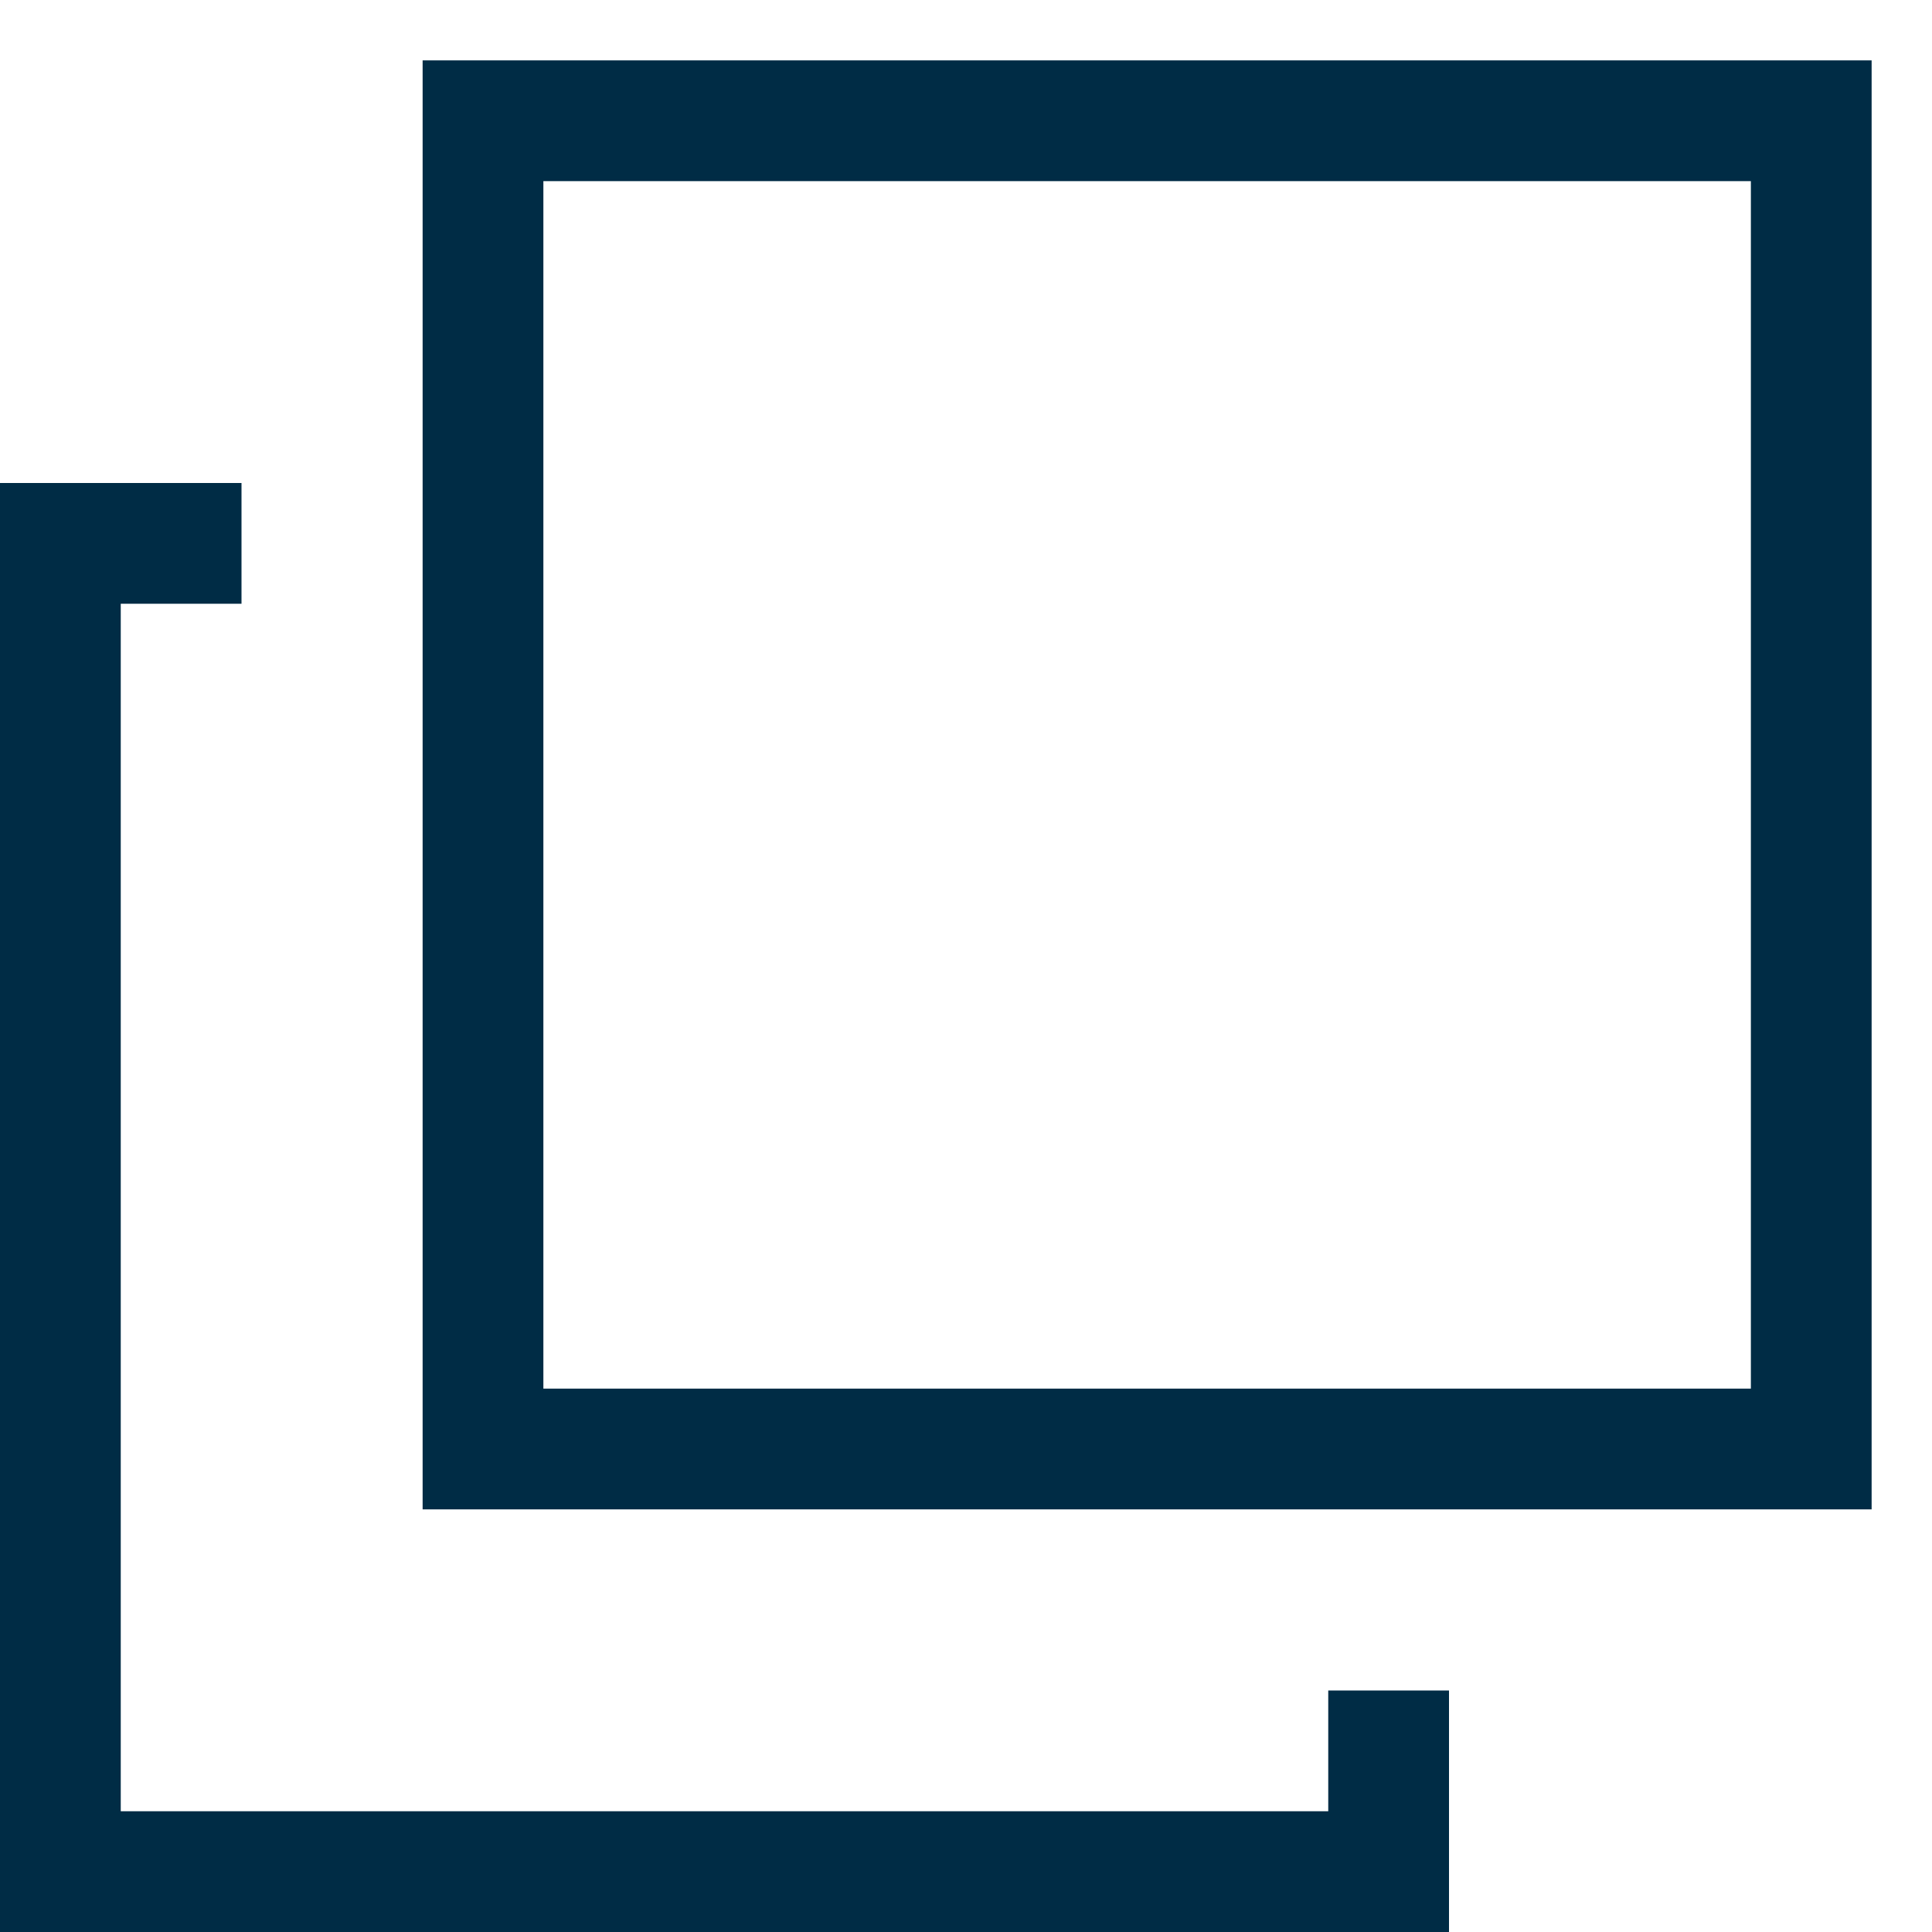
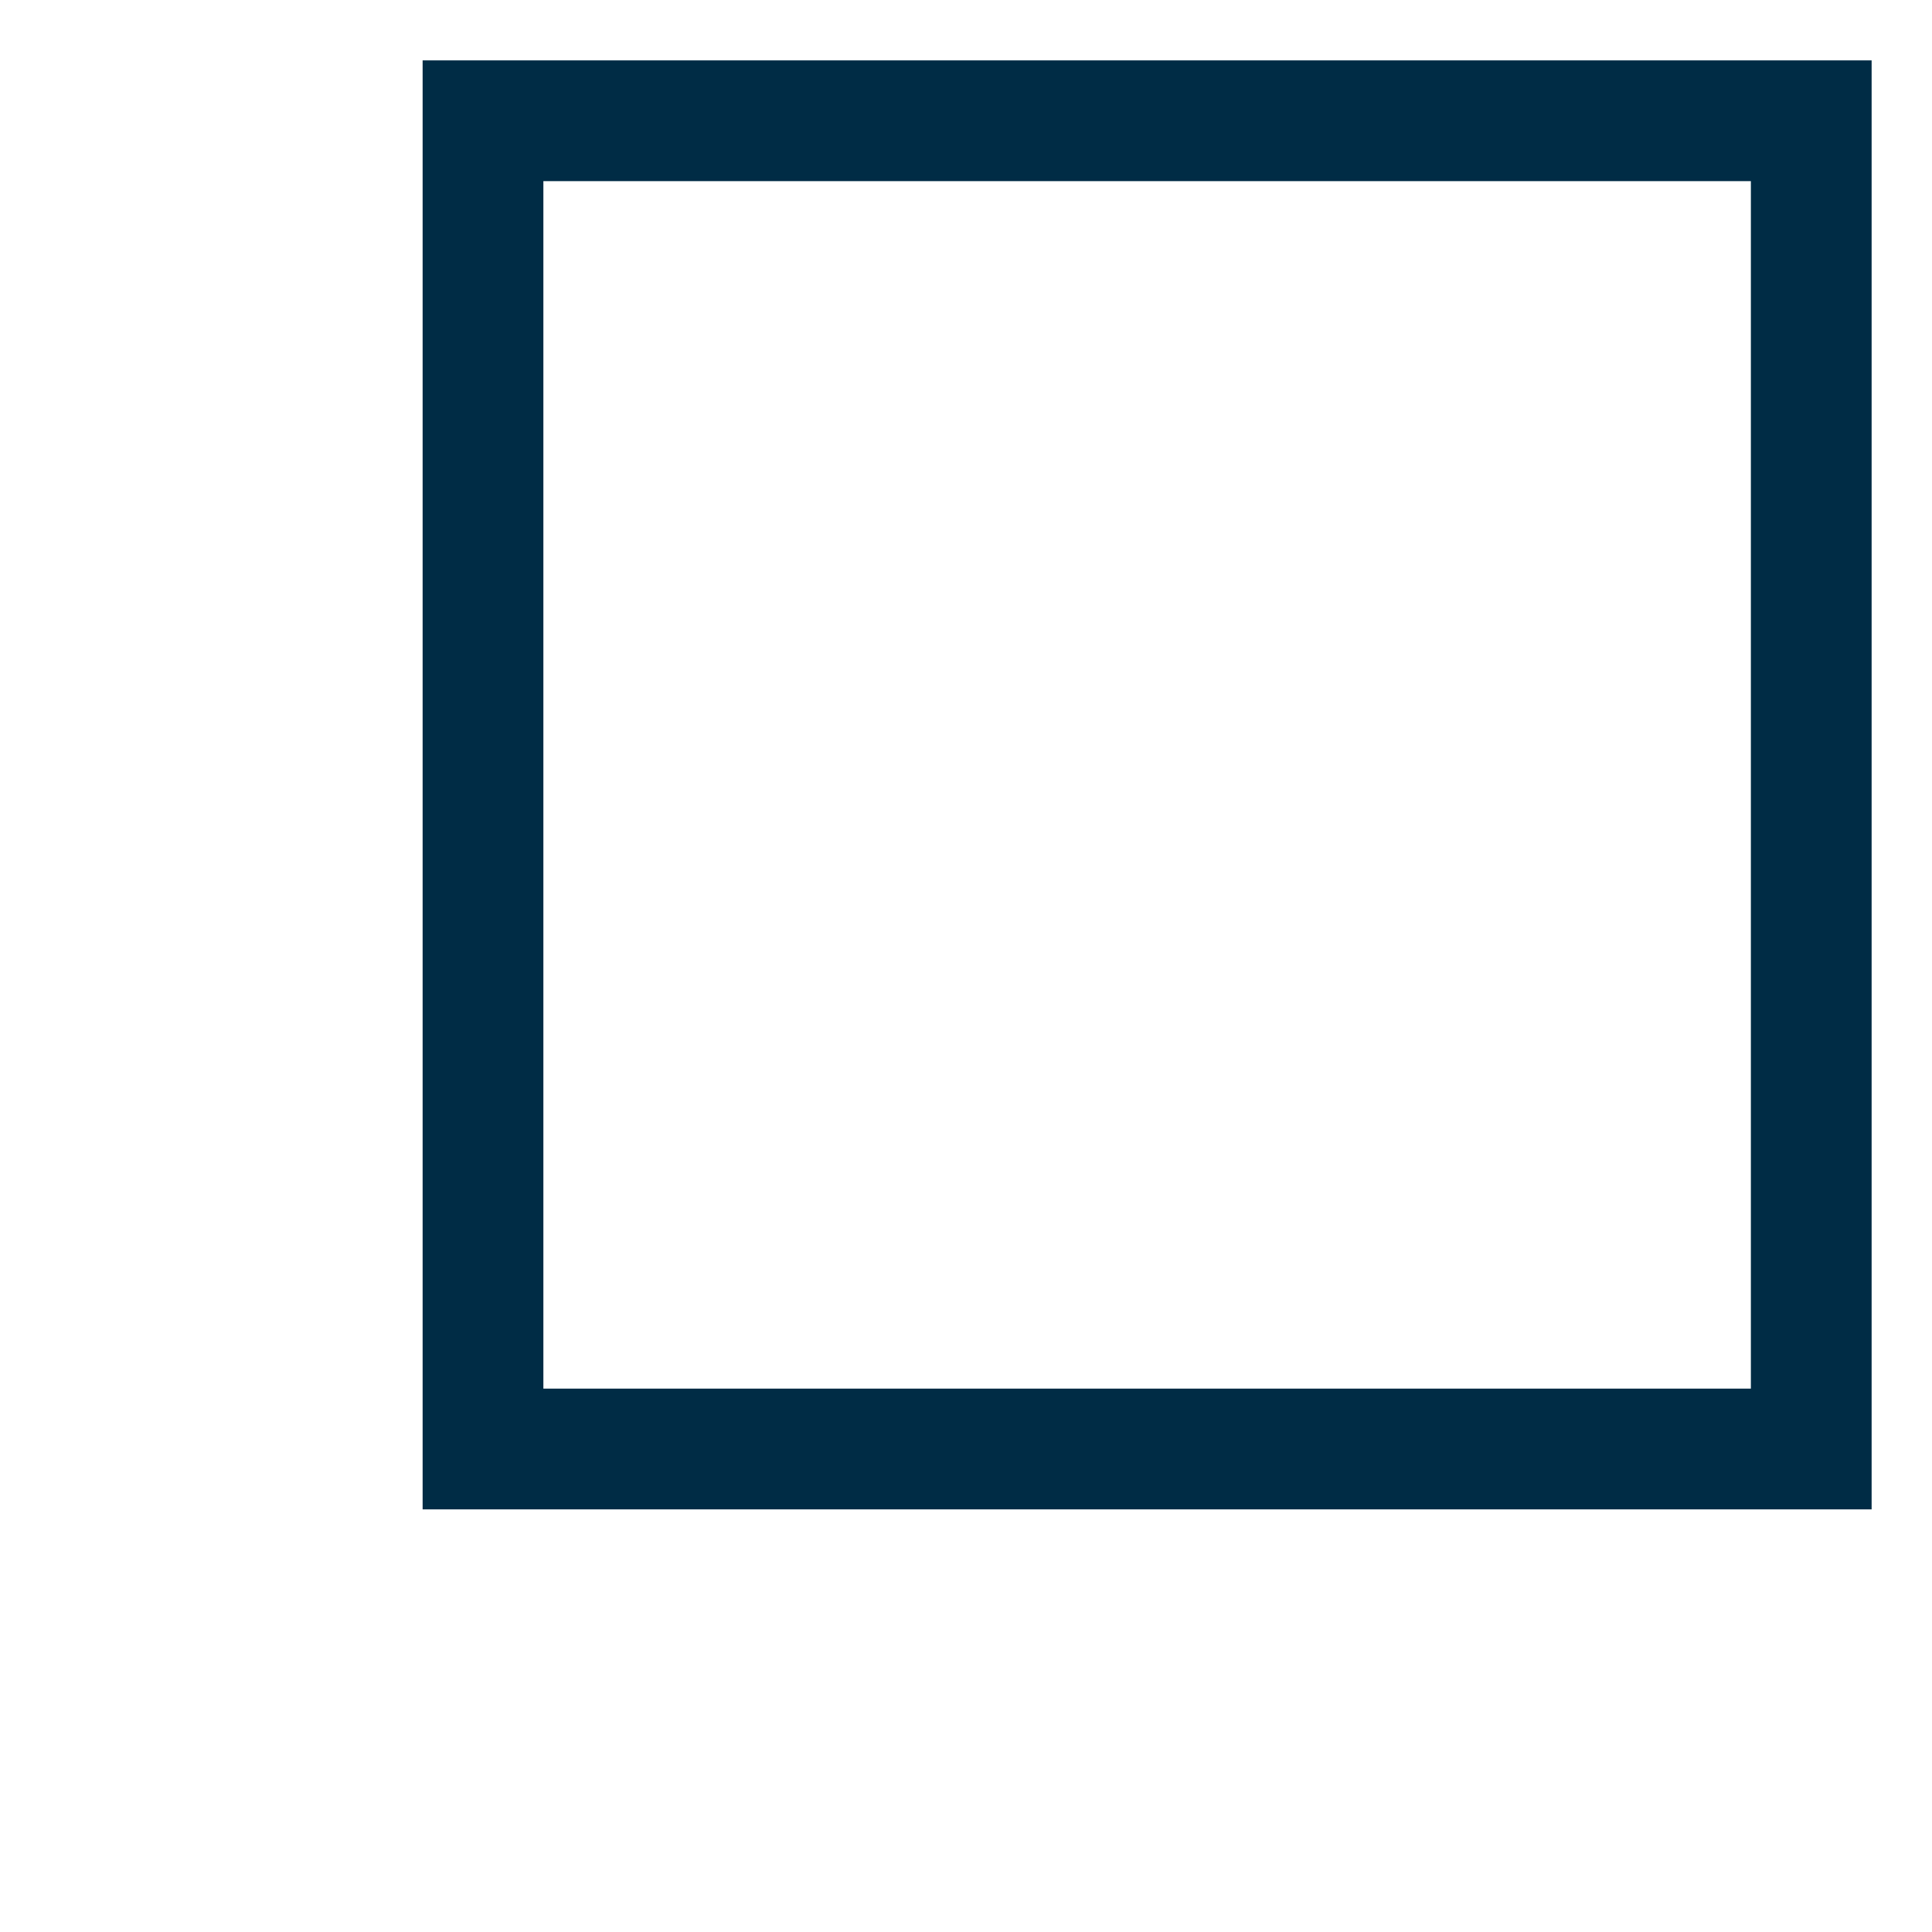
<svg xmlns="http://www.w3.org/2000/svg" width="16" height="16" viewBox="0 0 16 16" fill="none">
  <rect x="15" y="12" width="11" height="11" transform="rotate(-180 15 12)" stroke="#002C45" />
-   <path d="M2 4.5L0.5 4.5L0.5 15.5L11.5 15.5L11.5 14" stroke="#002C45" />
</svg>